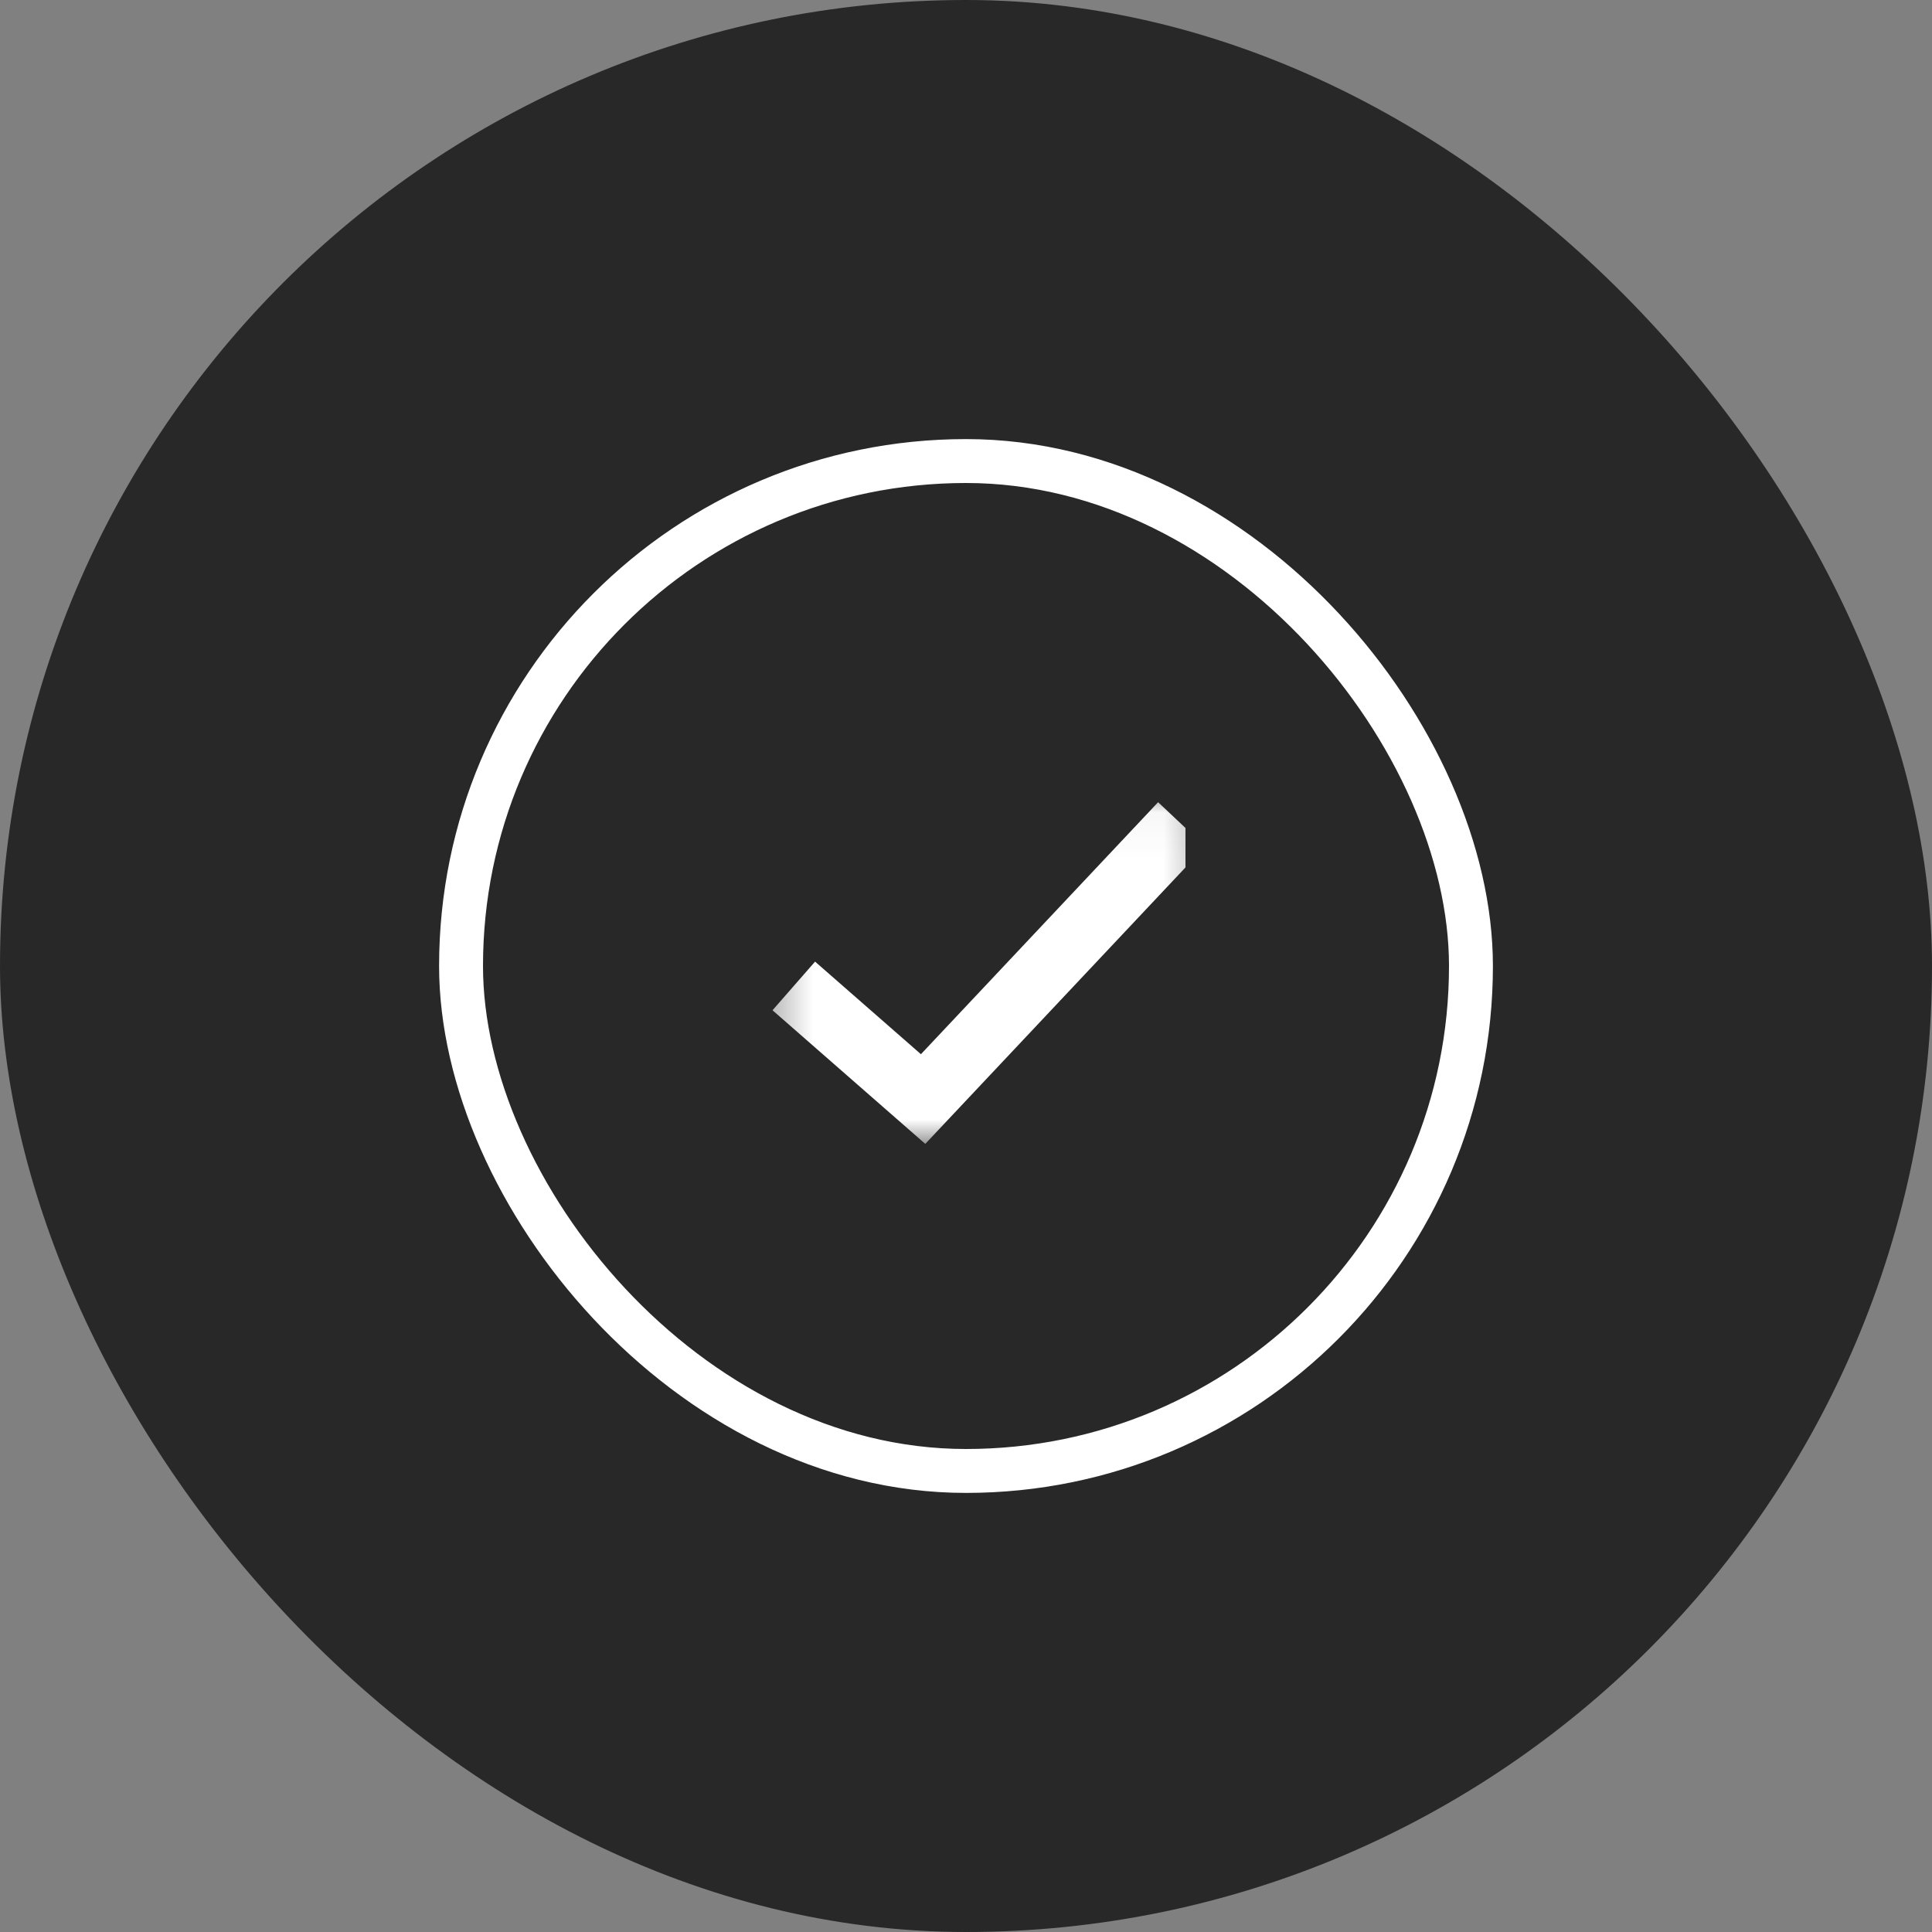
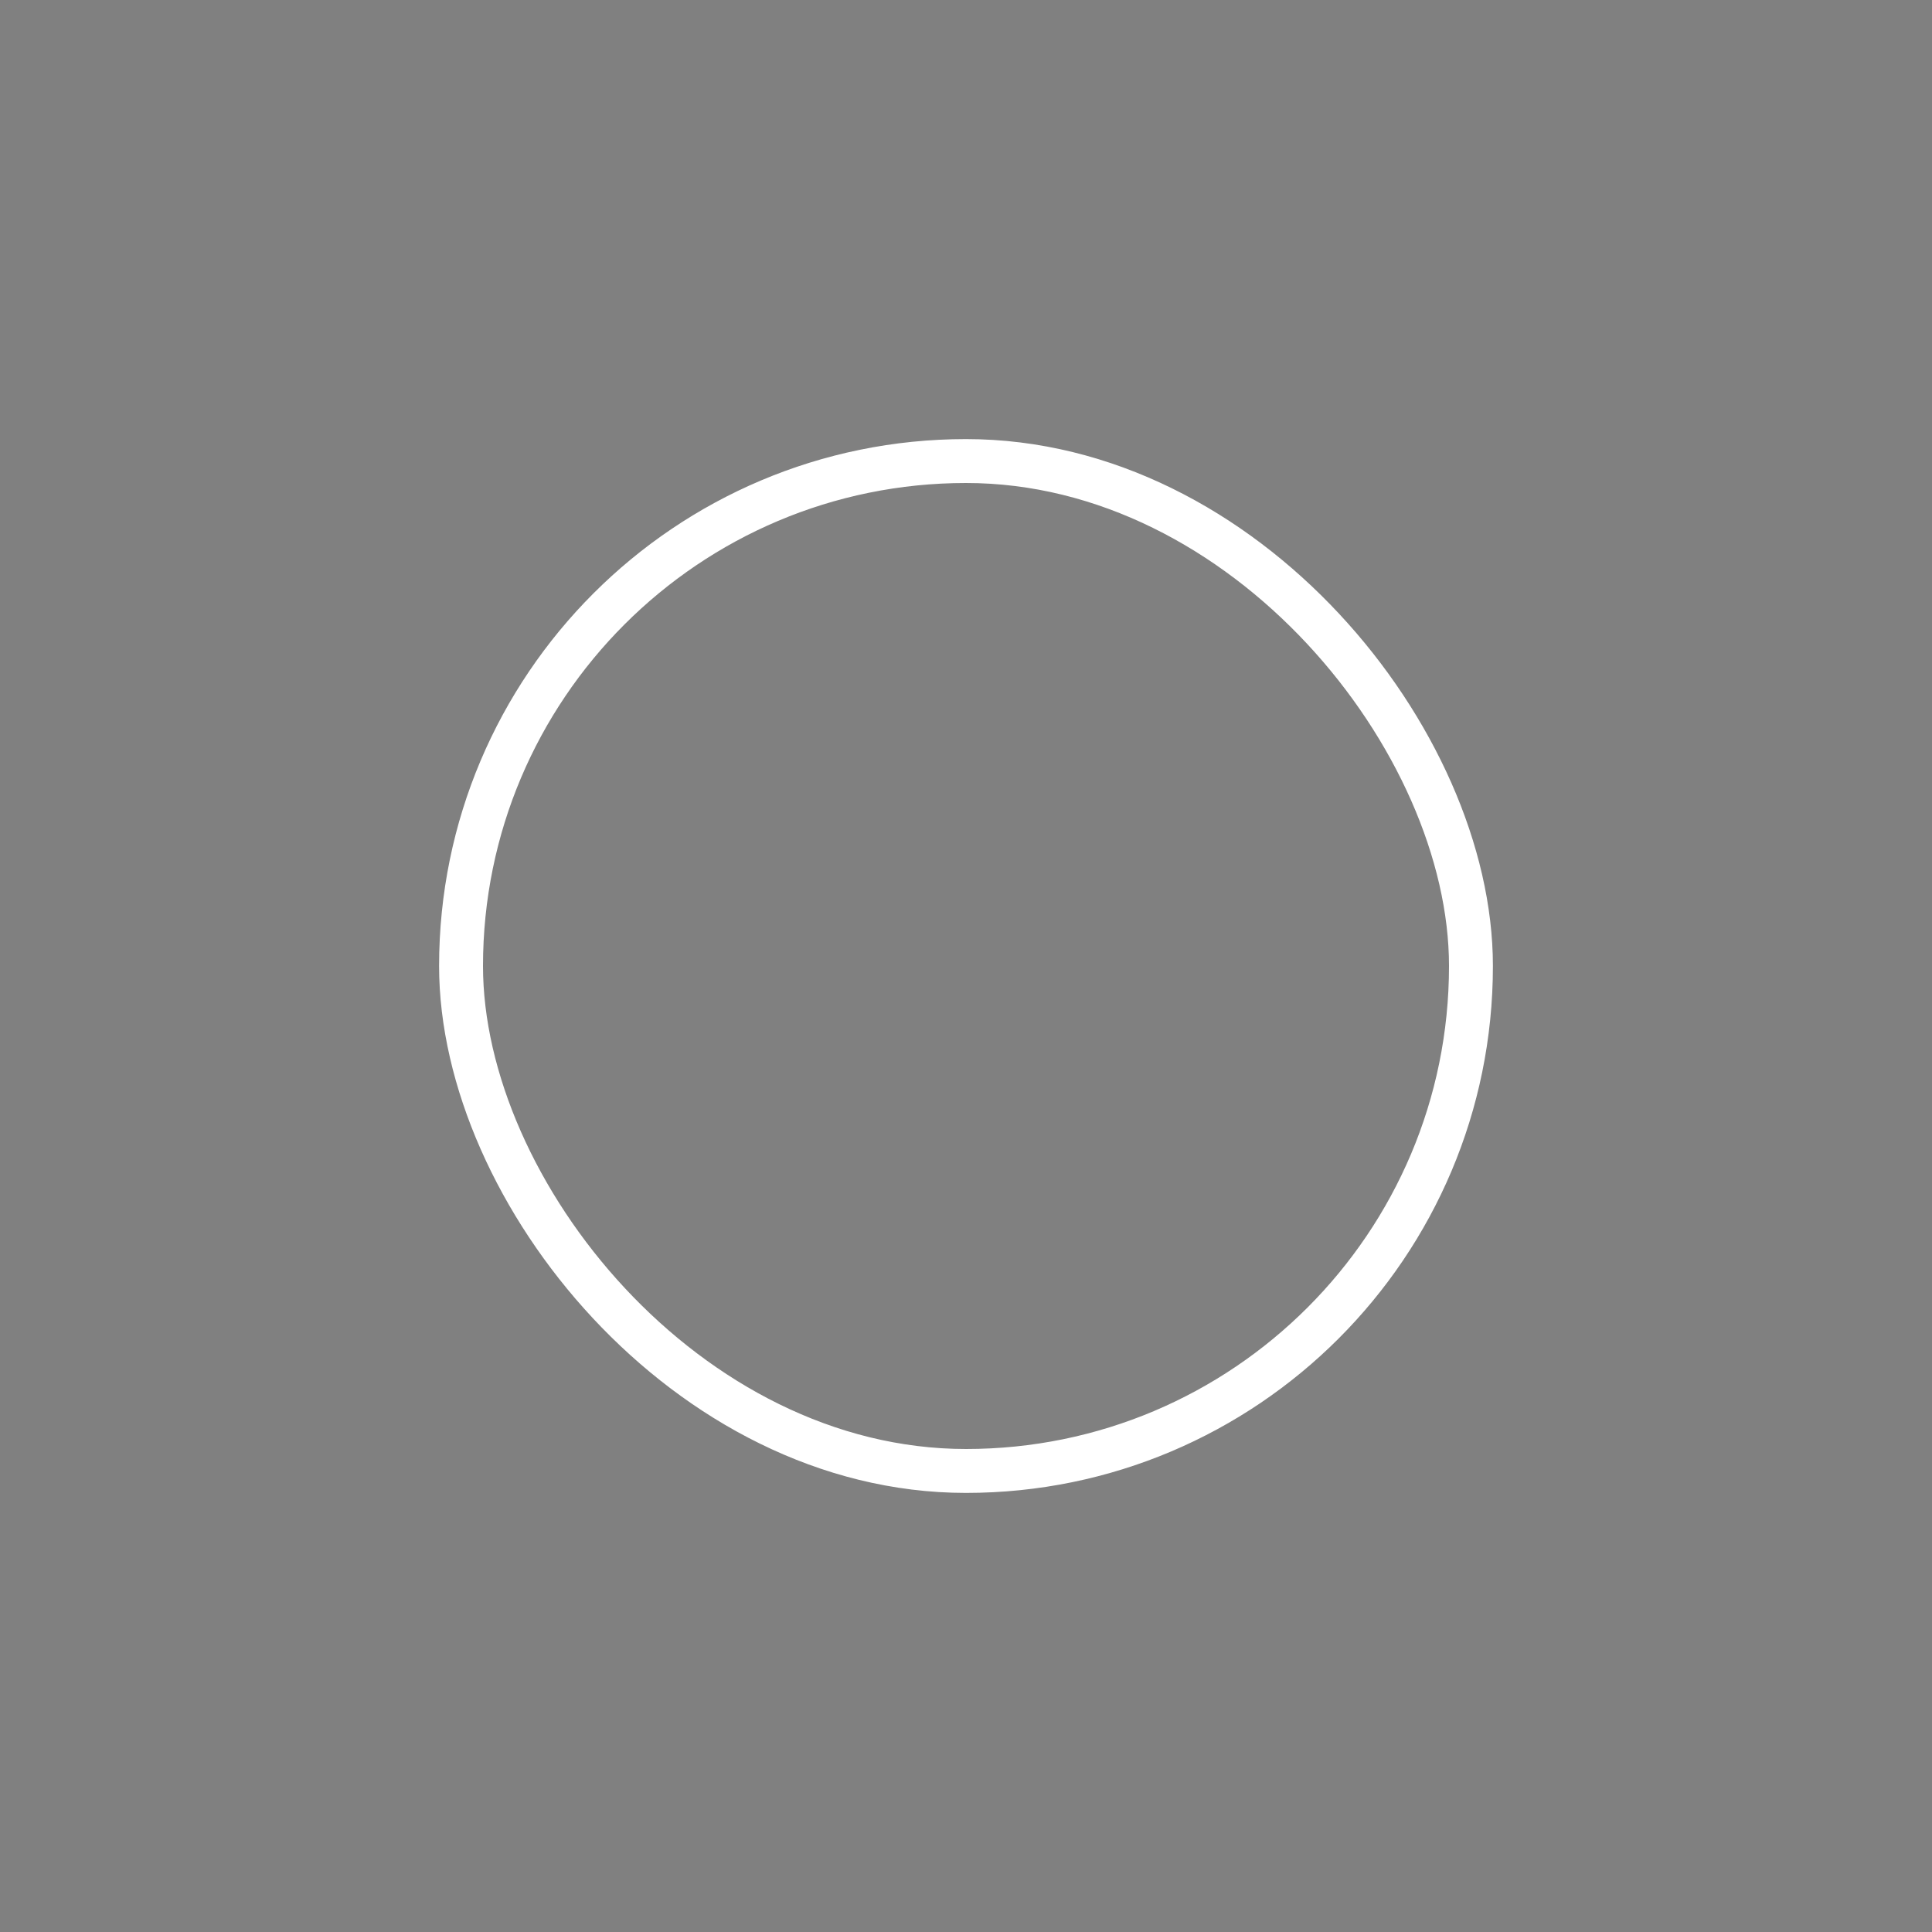
<svg xmlns="http://www.w3.org/2000/svg" width="44" height="44" viewBox="0 0 44 44" fill="none">
  <rect x="0" y="0" width="44" height="44" fill="#808080" stroke="none" />
-   <rect width="44" height="44" rx="22" fill="#282828" />
-   <rect x="10.5" y="10.5" width="23" height="23" rx="11.5" fill="#282828" />
  <rect x="10.5" y="10.5" width="23" height="23" rx="11.5" stroke="white" />
  <g clip-path="url(#clip0_259_1909)">
    <g clip-path="url(#clip1_259_1909)">
      <g clip-path="url(#clip2_259_1909)">
        <mask id="mask0_259_1909" style="mask-type:luminance" maskUnits="userSpaceOnUse" x="17" y="18" width="11" height="9">
-           <path d="M27.648 18.038H17.343V26.134H27.648V18.038Z" fill="white" />
-         </mask>
+           </mask>
        <g mask="url(#mask0_259_1909)">
-           <path d="M18.078 22.454L21.023 25.03L26.911 18.774" stroke="white" stroke-width="1.472" />
-         </g>
+           </g>
      </g>
    </g>
  </g>
  <defs>
    <clipPath id="clip0_259_1909">
      <rect width="10" height="9" fill="white" transform="translate(17 17.5)" />
    </clipPath>
    <clipPath id="clip1_259_1909">
      <rect width="11" height="9" fill="white" transform="translate(17 17.5)" />
    </clipPath>
    <clipPath id="clip2_259_1909">
      <rect width="10.8" height="9" fill="white" transform="translate(17.1 17.5)" />
    </clipPath>
  </defs>
</svg>